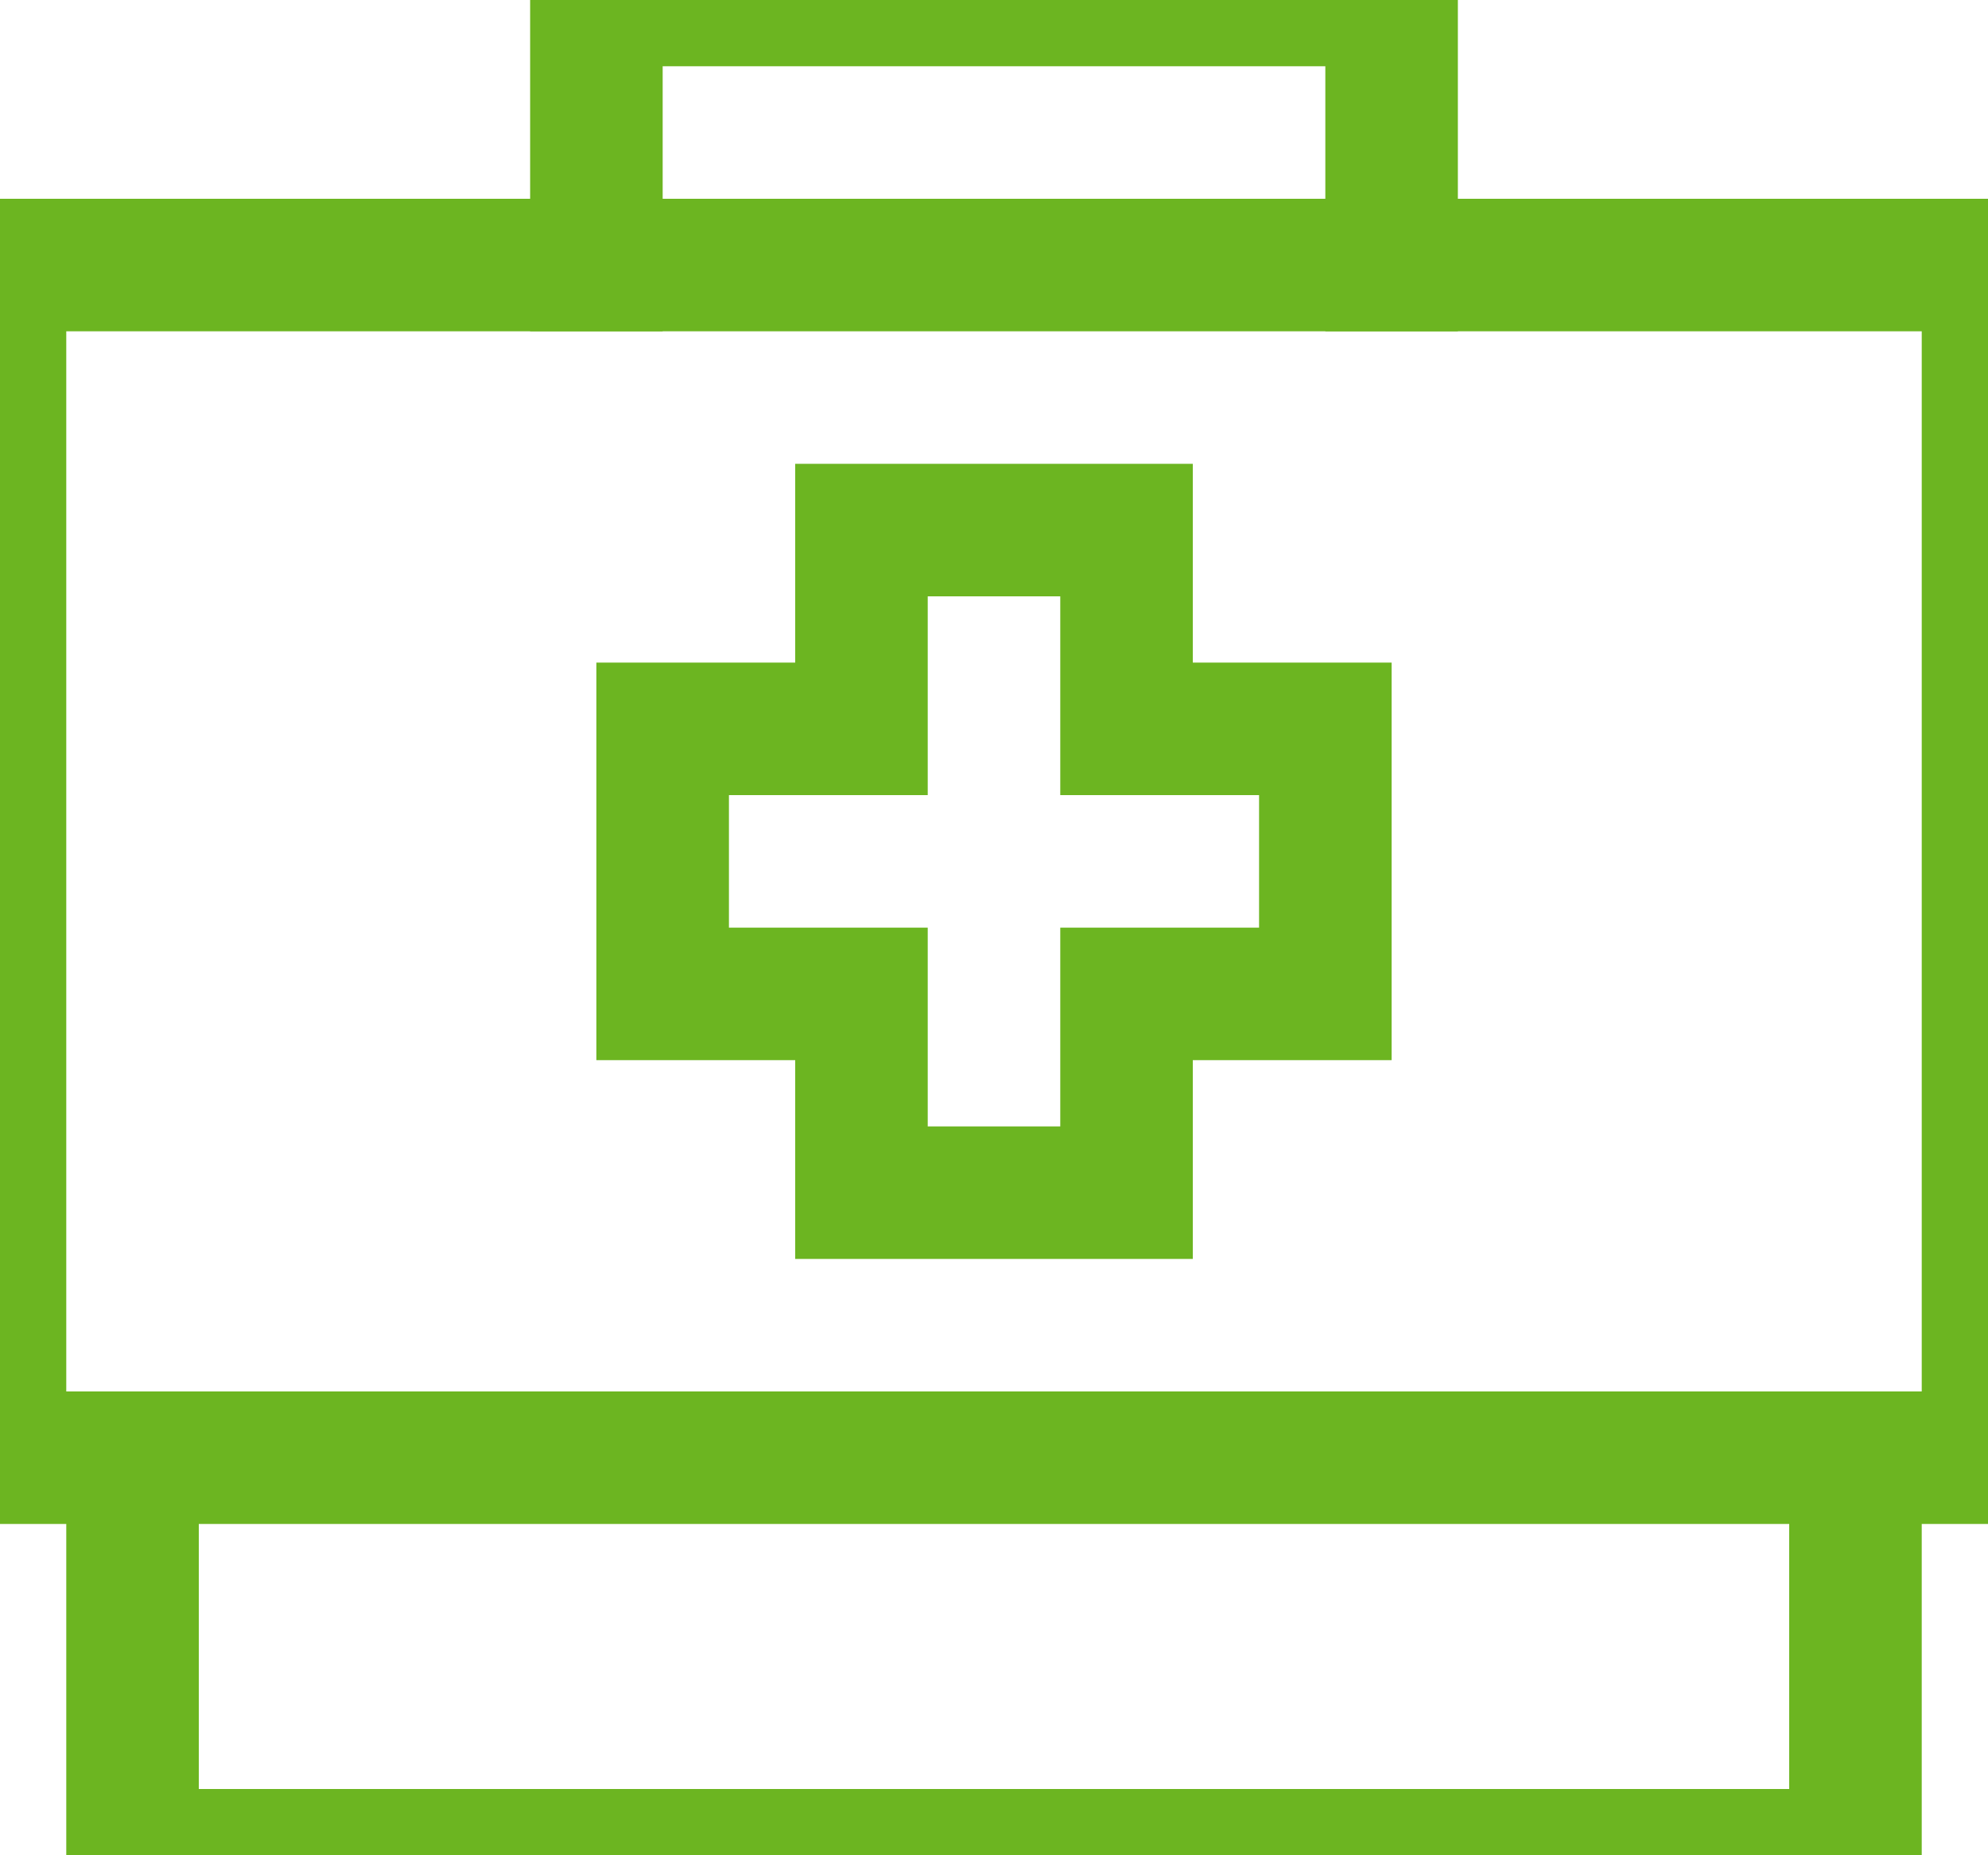
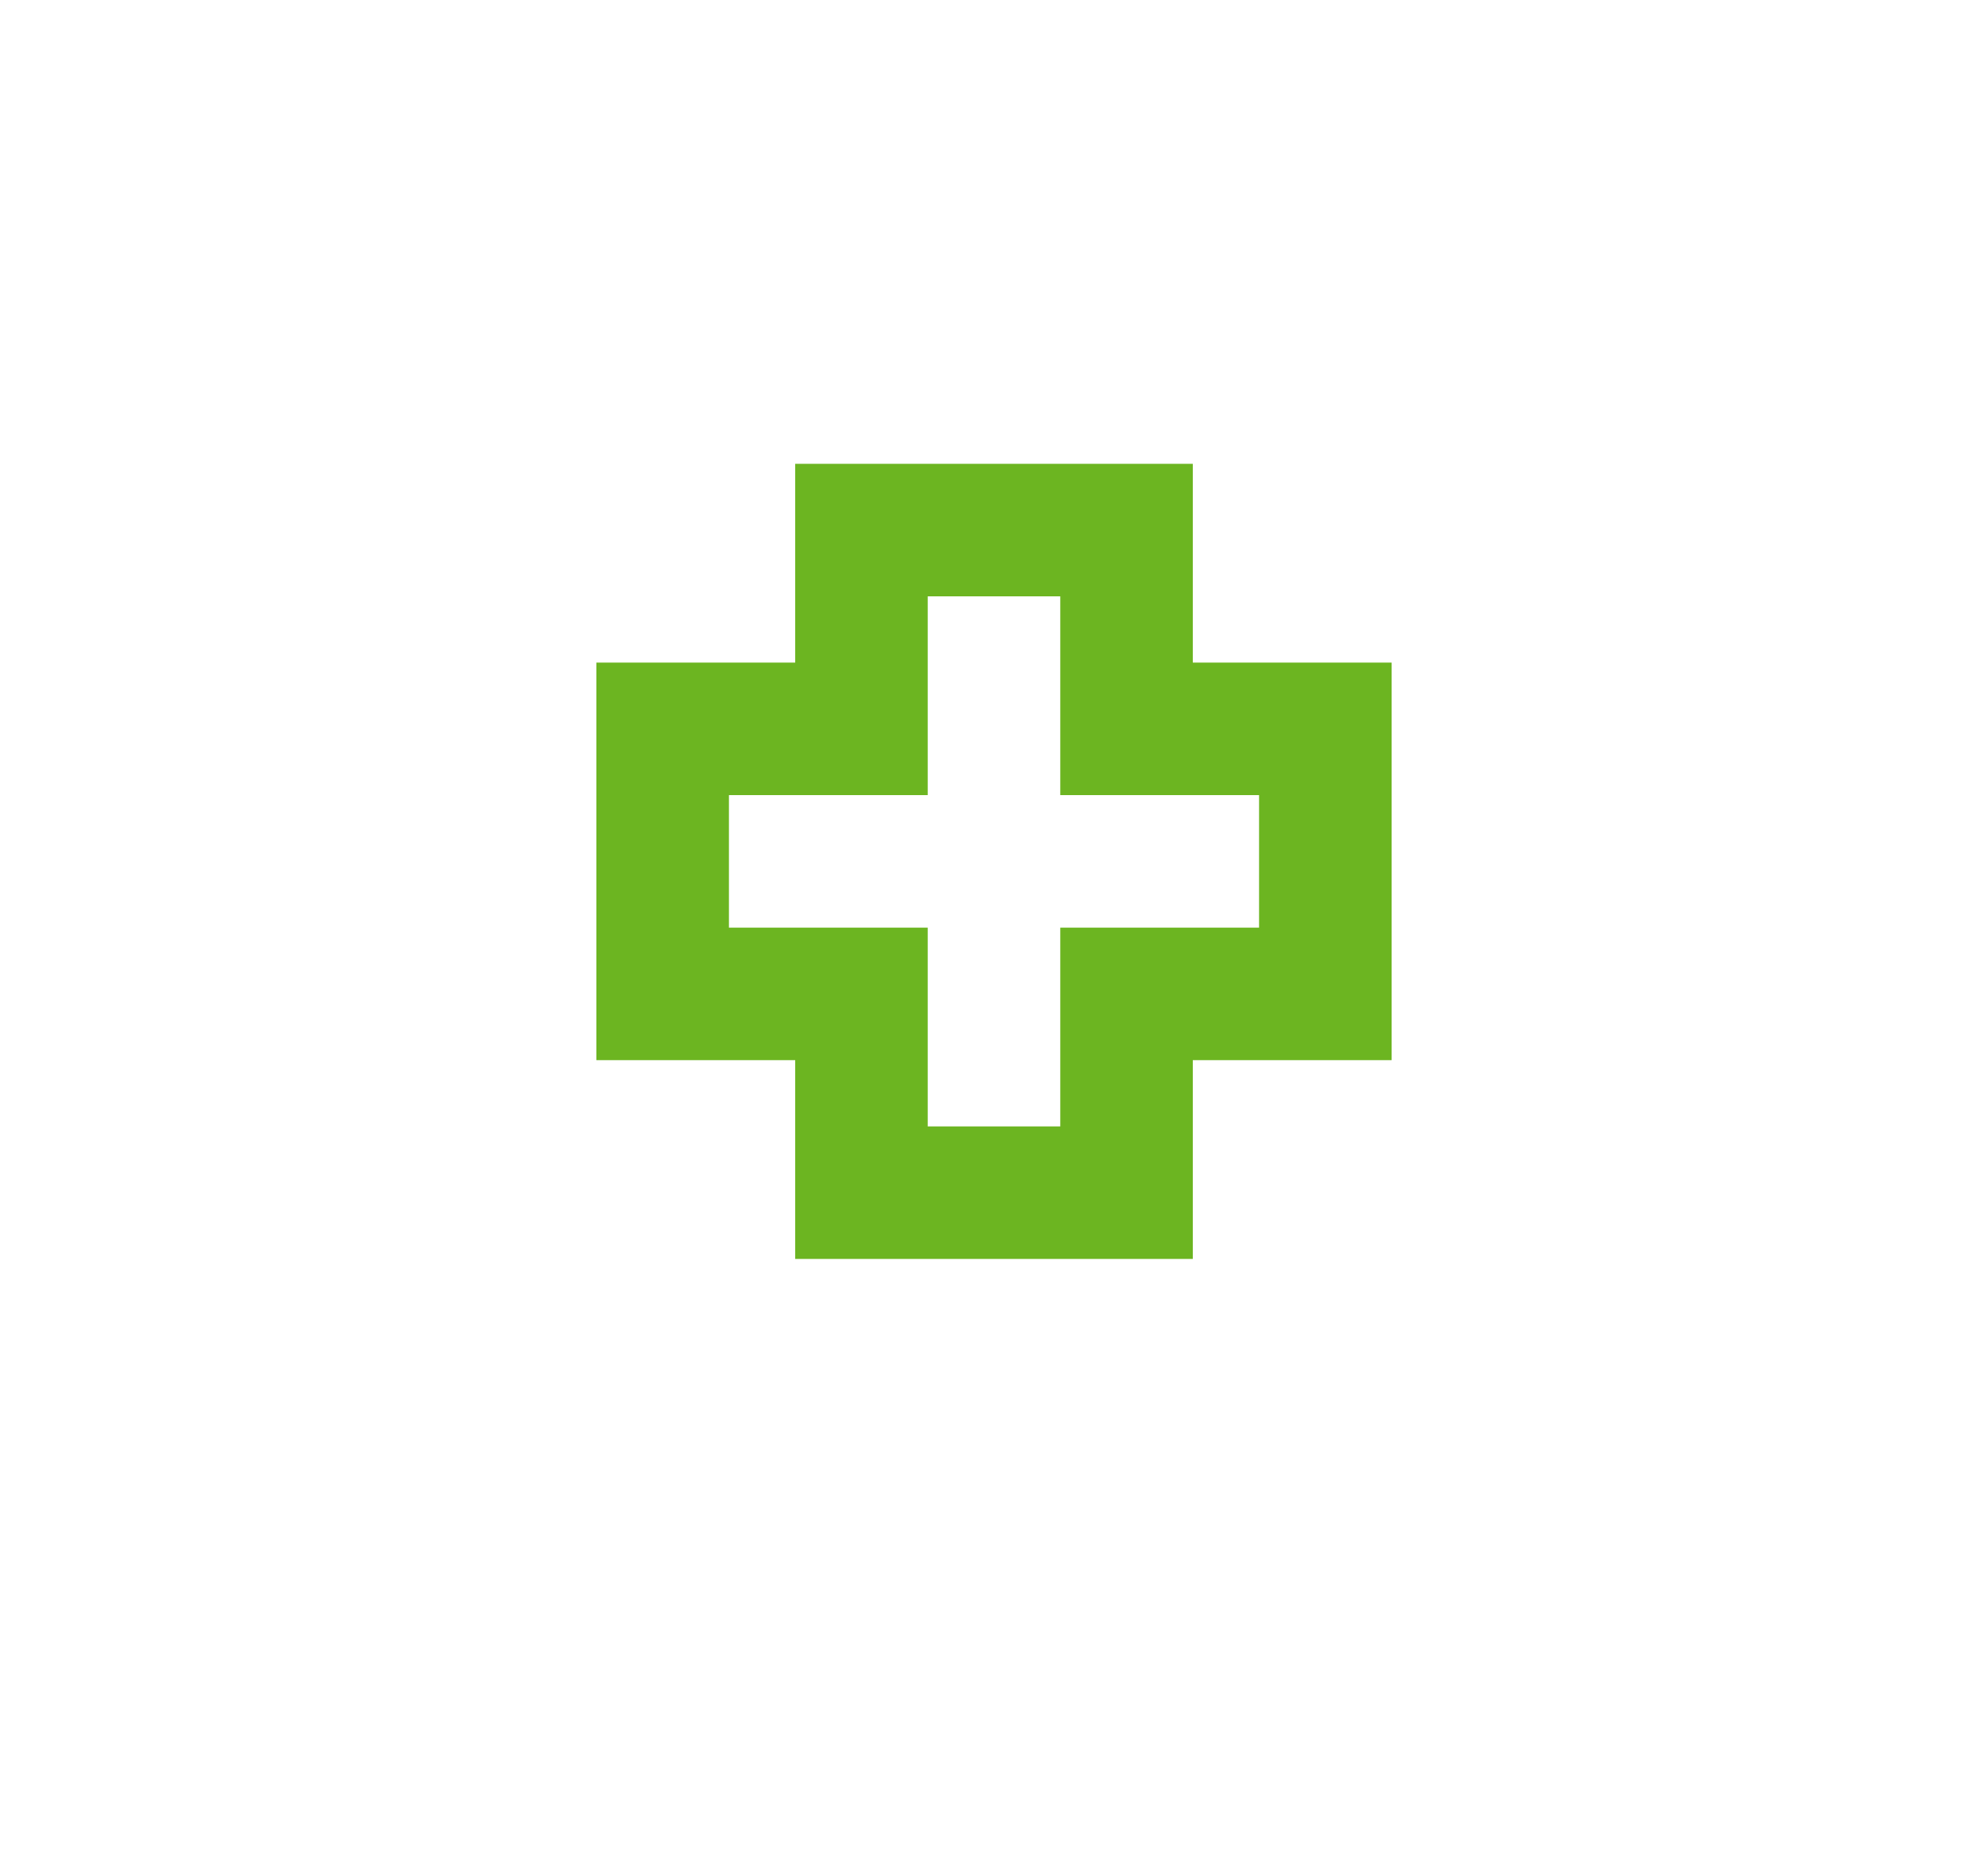
<svg xmlns="http://www.w3.org/2000/svg" width="30px" height="28px" viewBox="0 0 30 28" version="1.1">
  <title>Icon/ bag-49/ Green</title>
  <desc>Created with Sketch.</desc>
  <g id="Icon/-bag-49/-Green" stroke="none" stroke-width="1" fill="none" fill-rule="evenodd">
    <g id="bag-49" stroke="#6CB521" stroke-width="2">
-       <polyline id="Path" points="28 22 28 28 2 28 2 22" />
-       <polyline id="Path" stroke-linecap="square" points="9 4 9 0 21 0 21 4" />
-       <rect id="Rectangle" stroke-linecap="square" x="0" y="4" width="30" height="18" />
      <polygon id="Path" stroke-linecap="square" points="20 11 17 11 17 8 13 8 13 11 10 11 10 15 13 15 13 18 17 18 17 15 20 15" />
    </g>
  </g>
</svg>